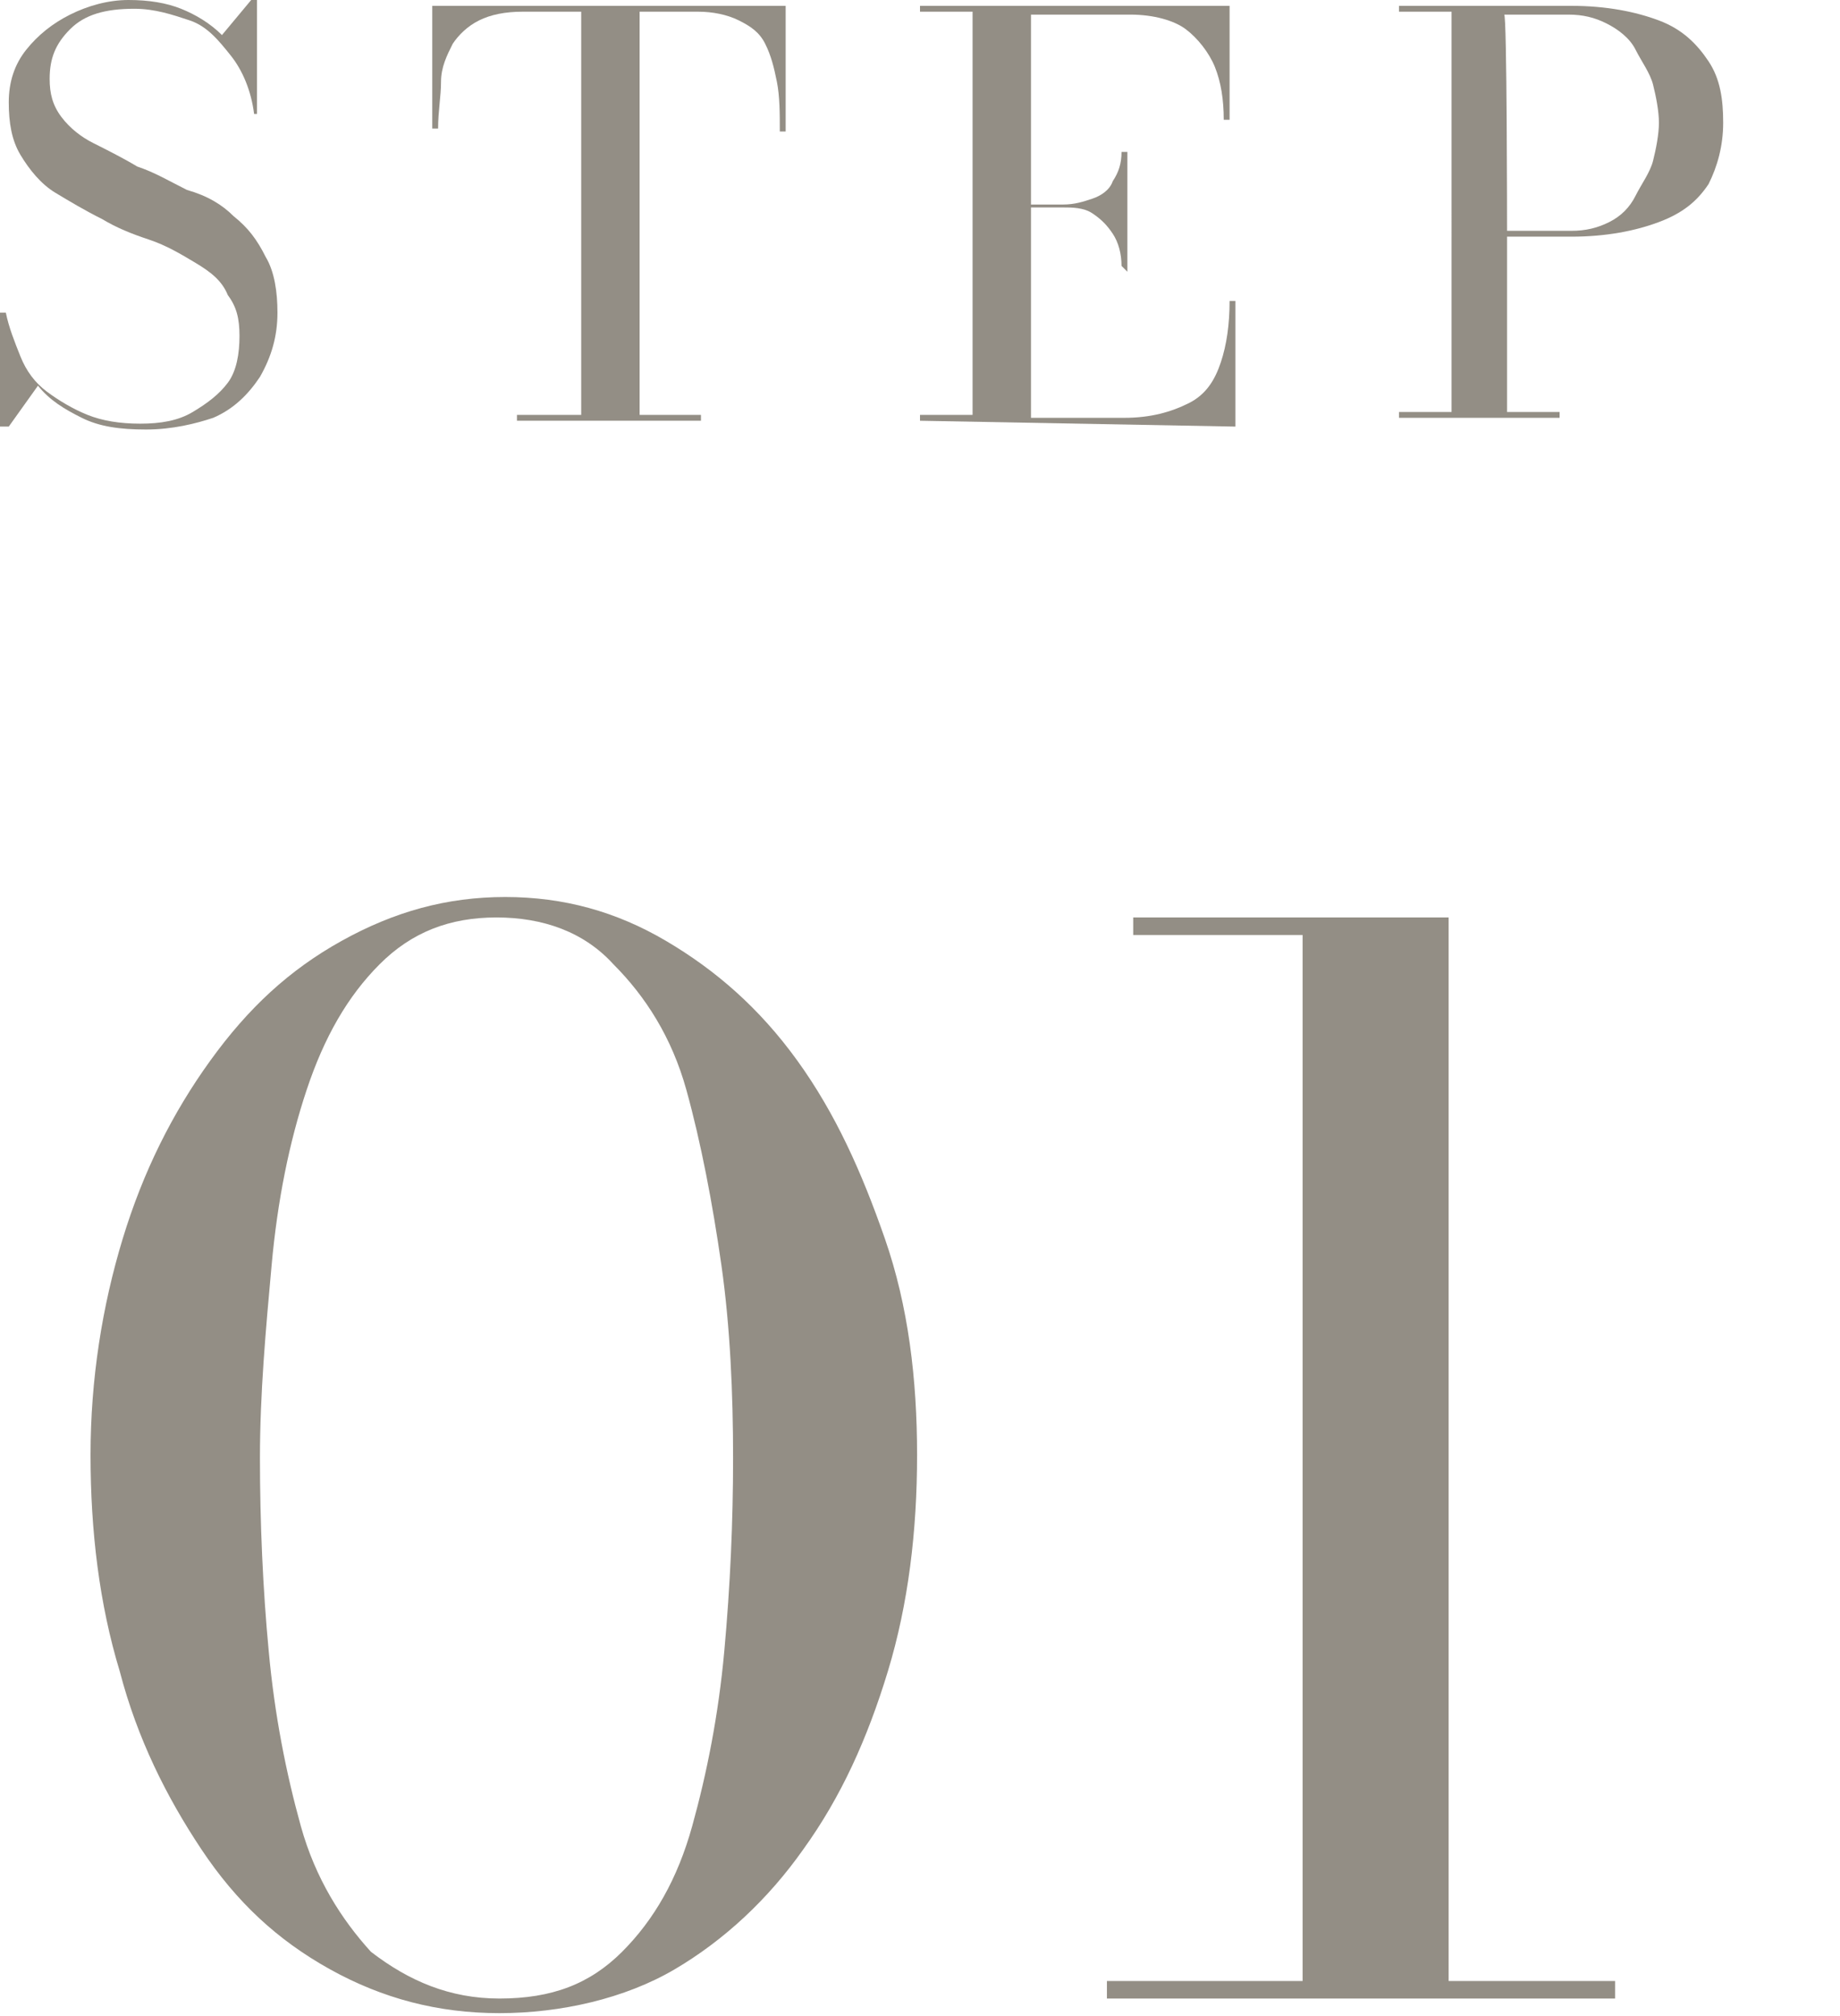
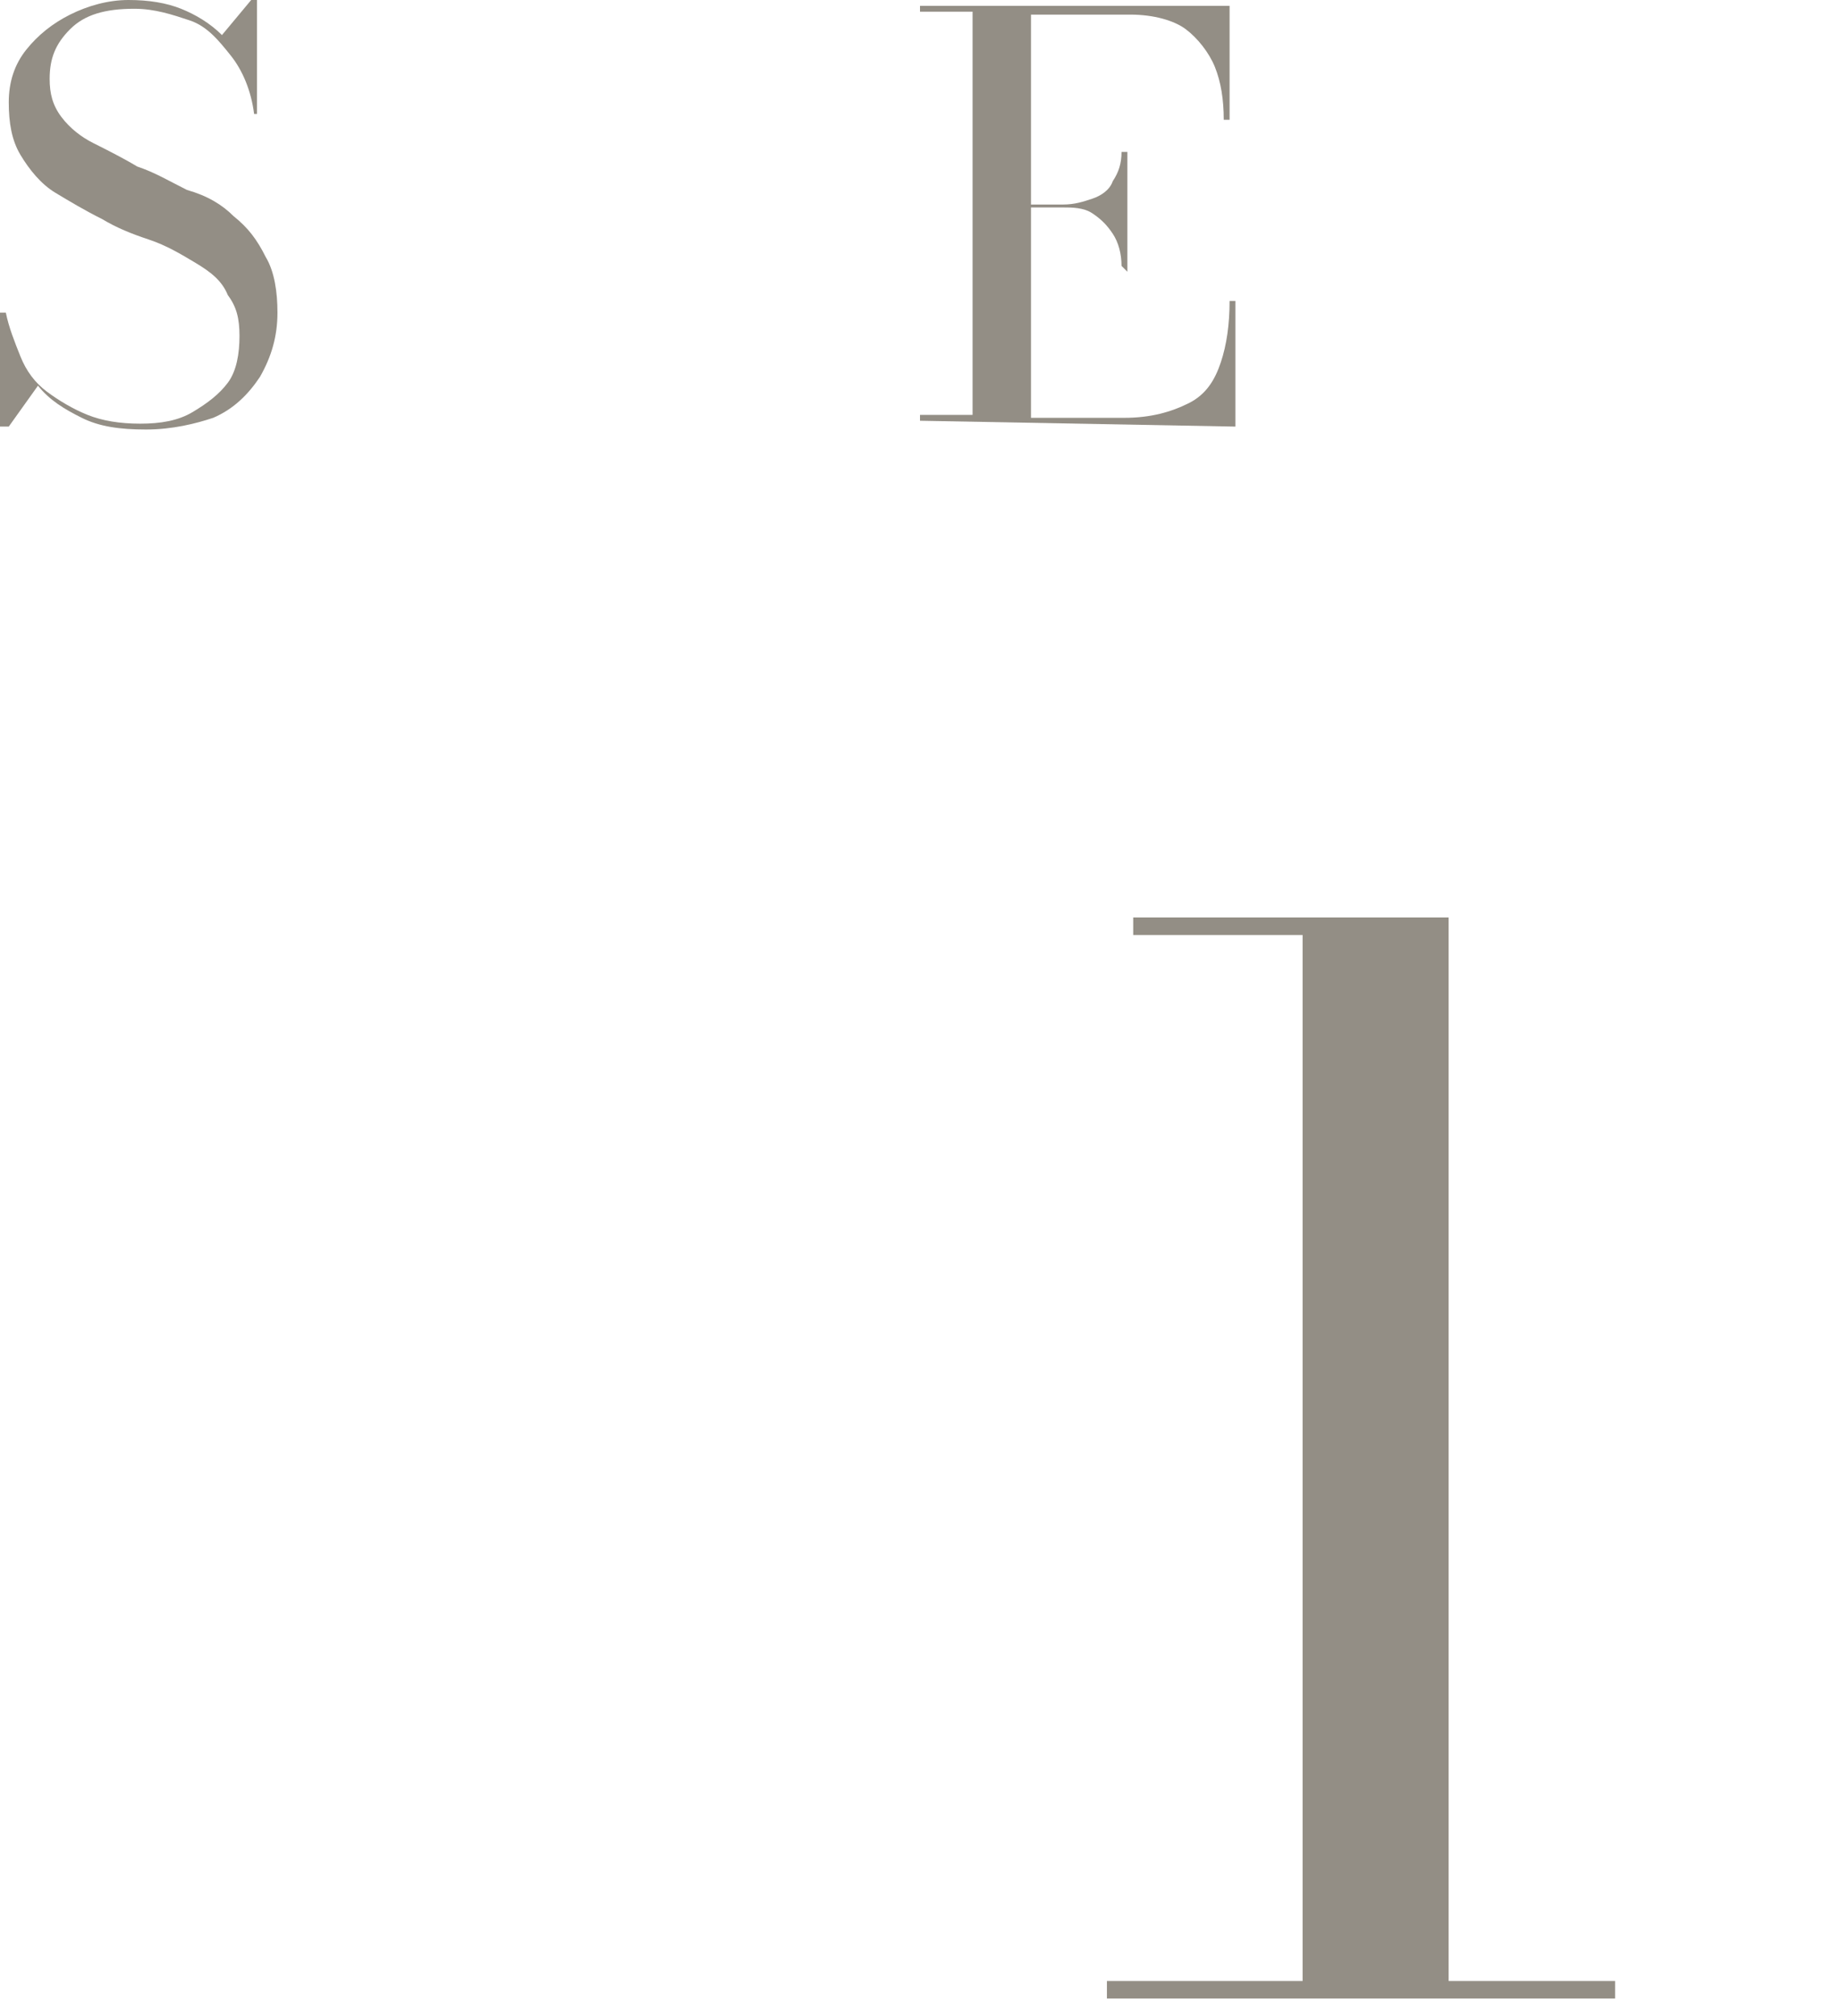
<svg xmlns="http://www.w3.org/2000/svg" version="1.1" id="_レイヤー_2" x="0px" y="0px" viewBox="0 0 63 69" style="enable-background:new 0 0 63 69;" xml:space="preserve">
  <style type="text/css">
	.st0{fill:#938E85;}
</style>
  <g id="content">
    <g>
      <path class="st0" d="M5,14.7c-0.9,0-1.6-0.1-2.2-0.4s-1.1-0.6-1.5-1.1l-1,1.4H0v-3.9h0.2c0.1,0.5,0.3,1,0.5,1.5s0.5,0.9,0.9,1.2    C2,13.7,2.5,14,3,14.2c0.5,0.2,1.1,0.3,1.8,0.3s1.3-0.1,1.8-0.4s0.9-0.6,1.2-1c0.3-0.4,0.4-1,0.4-1.6c0-0.6-0.1-1-0.4-1.4    C7.6,9.6,7.2,9.3,6.7,9s-1-0.6-1.6-0.8S4,7.8,3.5,7.5C2.9,7.2,2.4,6.9,1.9,6.6S1,5.8,0.7,5.3S0.3,4.2,0.3,3.5s0.2-1.3,0.6-1.8    c0.4-0.5,0.9-0.9,1.5-1.2S3.7,0,4.4,0c0.7,0,1.3,0.1,1.8,0.3s1,0.5,1.4,0.9l1-1.2h0.2v3.9H8.7c-0.1-0.8-0.4-1.5-0.8-2    S7.1,0.9,6.5,0.7S5.3,0.3,4.6,0.3c-1,0-1.7,0.2-2.2,0.7S1.7,2,1.7,2.7c0,0.5,0.1,0.9,0.4,1.3s0.7,0.7,1.1,0.9s1,0.5,1.5,0.8    c0.6,0.2,1.1,0.5,1.7,0.8C7.1,6.7,7.6,7,8,7.4c0.5,0.4,0.8,0.8,1.1,1.4c0.3,0.5,0.4,1.2,0.4,1.9c0,0.8-0.2,1.5-0.6,2.2    c-0.4,0.6-0.9,1.1-1.6,1.4C6.7,14.5,5.9,14.7,5,14.7L5,14.7z" />
-       <path class="st0" d="M17.7,14.4v-0.2h2.2V0.4h-2c-0.6,0-1.1,0.1-1.5,0.3s-0.7,0.5-0.9,0.8c-0.2,0.4-0.4,0.8-0.4,1.3    s-0.1,1-0.1,1.6h-0.2V0.2h12.1v4.3h-0.2c0-0.6,0-1.2-0.1-1.7s-0.2-0.9-0.4-1.3c-0.2-0.4-0.5-0.6-0.9-0.8s-0.9-0.3-1.4-0.3h-2v13.8    H24v0.2L17.7,14.4L17.7,14.4z" />
      <path class="st0" d="M31.5,14.4v-0.2h1.8V0.4h-1.8V0.2h10.6v3.9h-0.2c0-0.7-0.1-1.3-0.3-1.8c-0.2-0.5-0.6-1-1-1.3    s-1.1-0.5-1.9-0.5h-3.4v13.8h3.2c0.9,0,1.6-0.2,2.2-0.5s0.9-0.8,1.1-1.4c0.2-0.6,0.3-1.3,0.3-2.1h0.2v4.3L31.5,14.4L31.5,14.4z     M38.4,9.1c0-0.4-0.1-0.8-0.3-1.1s-0.4-0.5-0.7-0.7c-0.3-0.2-0.7-0.2-1-0.2h-1.8V7h1.8c0.4,0,0.7-0.1,1-0.2    c0.3-0.1,0.6-0.3,0.7-0.6c0.2-0.3,0.3-0.6,0.3-1h0.2v4.1L38.4,9.1L38.4,9.1z" />
-       <path class="st0" d="M53.8,0.2c1.2,0,2.2,0.2,3,0.5s1.3,0.8,1.7,1.4S59,3.4,59,4.2s-0.2,1.5-0.5,2.1c-0.4,0.6-0.9,1-1.7,1.3    s-1.8,0.5-3,0.5h-2.2v6h1.8v0.2h-5.5v-0.2h1.8V0.4h-1.8V0.2C47.9,0.2,53.8,0.2,53.8,0.2z M51.6,7.9h2.2c0.5,0,0.9-0.1,1.3-0.3    s0.7-0.5,0.9-0.9s0.5-0.8,0.6-1.2c0.1-0.4,0.2-0.9,0.2-1.3s-0.1-0.9-0.2-1.3S56.2,2.1,56,1.7S55.4,1,55,0.8s-0.8-0.3-1.3-0.3h-2.2    C51.6,0.4,51.6,7.9,51.6,7.9z" />
-       <path class="st0" d="M17.1,68.9c-2.1,0-4-0.5-5.8-1.5s-3.2-2.3-4.4-4.1s-2.2-3.8-2.8-6.1c-0.7-2.3-1-4.8-1-7.4s0.4-5.1,1.1-7.4    c0.7-2.3,1.7-4.3,3-6.1c1.3-1.8,2.7-3.1,4.5-4.1s3.6-1.5,5.6-1.5s3.8,0.5,5.5,1.5s3.2,2.3,4.5,4.1s2.2,3.8,3,6.1s1.1,4.8,1.1,7.4    s-0.3,5.1-1,7.4c-0.7,2.3-1.6,4.3-2.9,6.1c-1.2,1.7-2.7,3.1-4.4,4.1S19.2,68.9,17.1,68.9z M17.1,68.4c1.8,0,3.1-0.5,4.2-1.6    c1.1-1.1,1.9-2.5,2.4-4.3s0.9-3.8,1.1-6c0.2-2.2,0.3-4.4,0.3-6.6s-0.1-4.5-0.4-6.6s-0.7-4.2-1.2-6s-1.4-3.2-2.5-4.3    c-1-1.1-2.4-1.6-4-1.6s-2.9,0.5-4,1.6s-1.9,2.5-2.5,4.3c-0.6,1.8-1,3.8-1.2,6c-0.2,2.2-0.4,4.4-0.4,6.6s0.1,4.5,0.3,6.6    c0.2,2.2,0.6,4.2,1.1,6s1.4,3.2,2.4,4.3C14,67.8,15.4,68.4,17.1,68.4z" />
      <path class="st0" d="M37.9,68.4v-0.6h17.4v0.6H37.9z M44.6,68.3V32h-5.8v-0.6h10.8v36.9H44.6z" />
    </g>
  </g>
</svg>